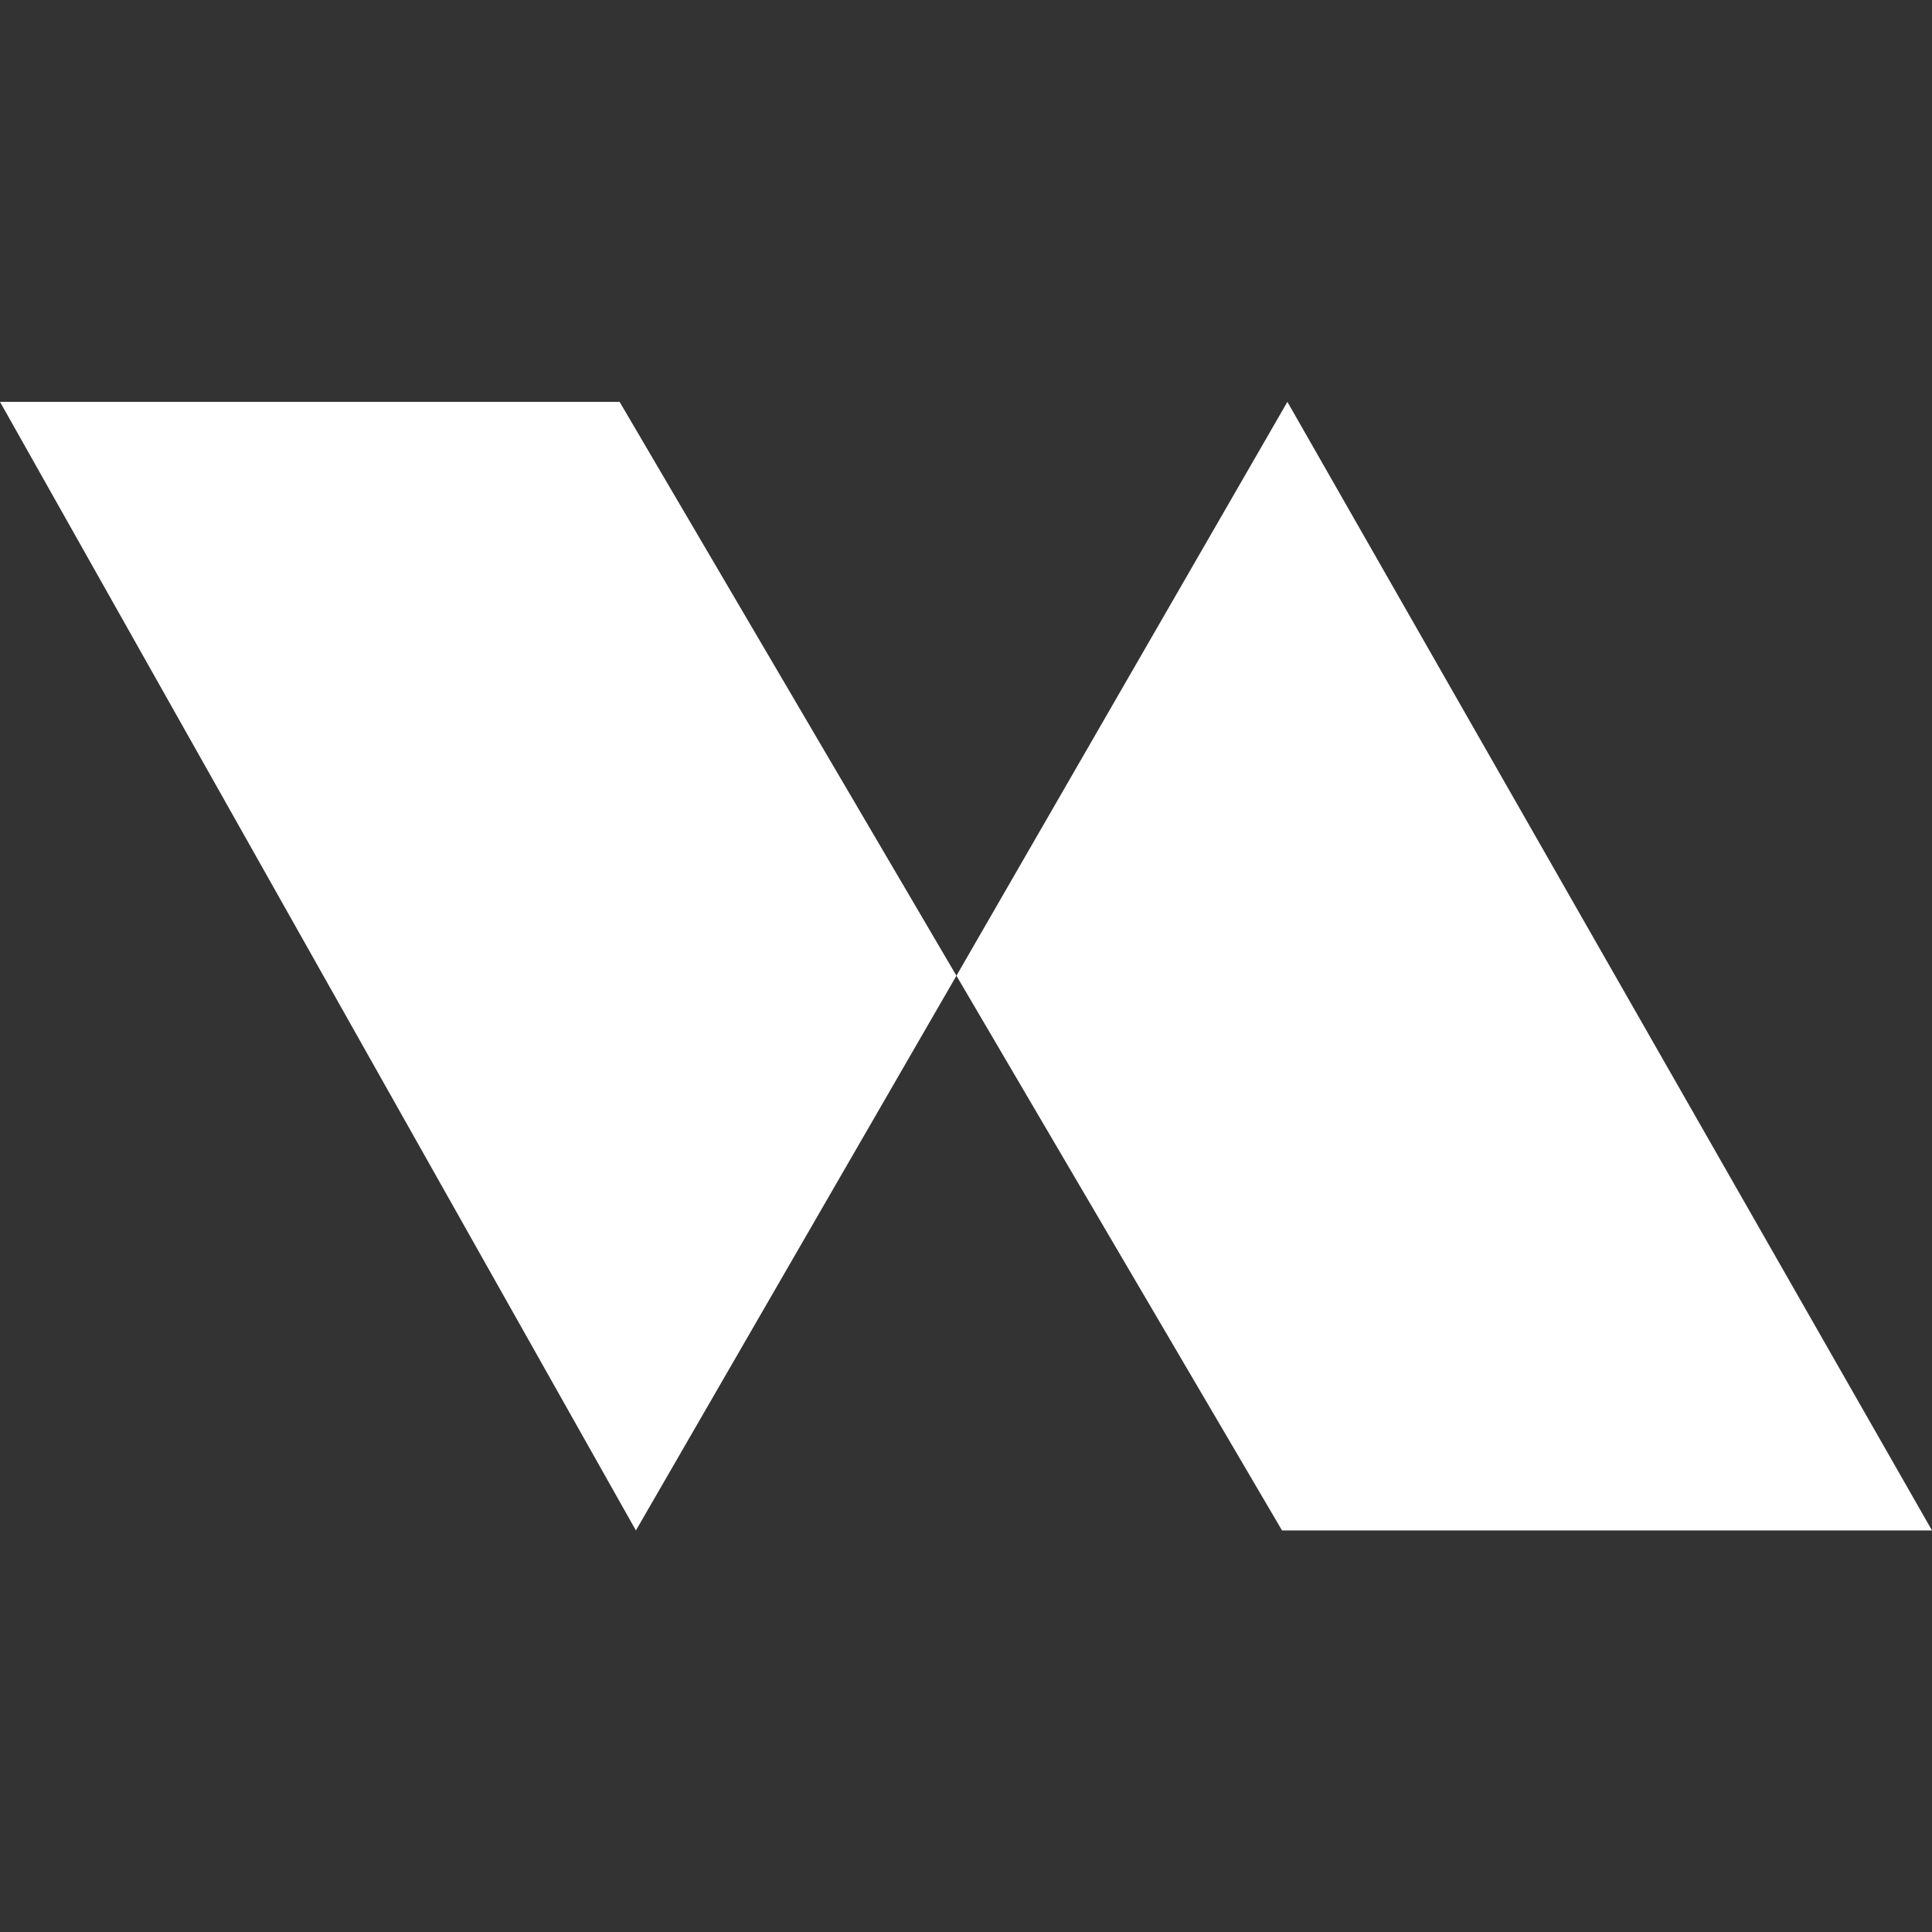
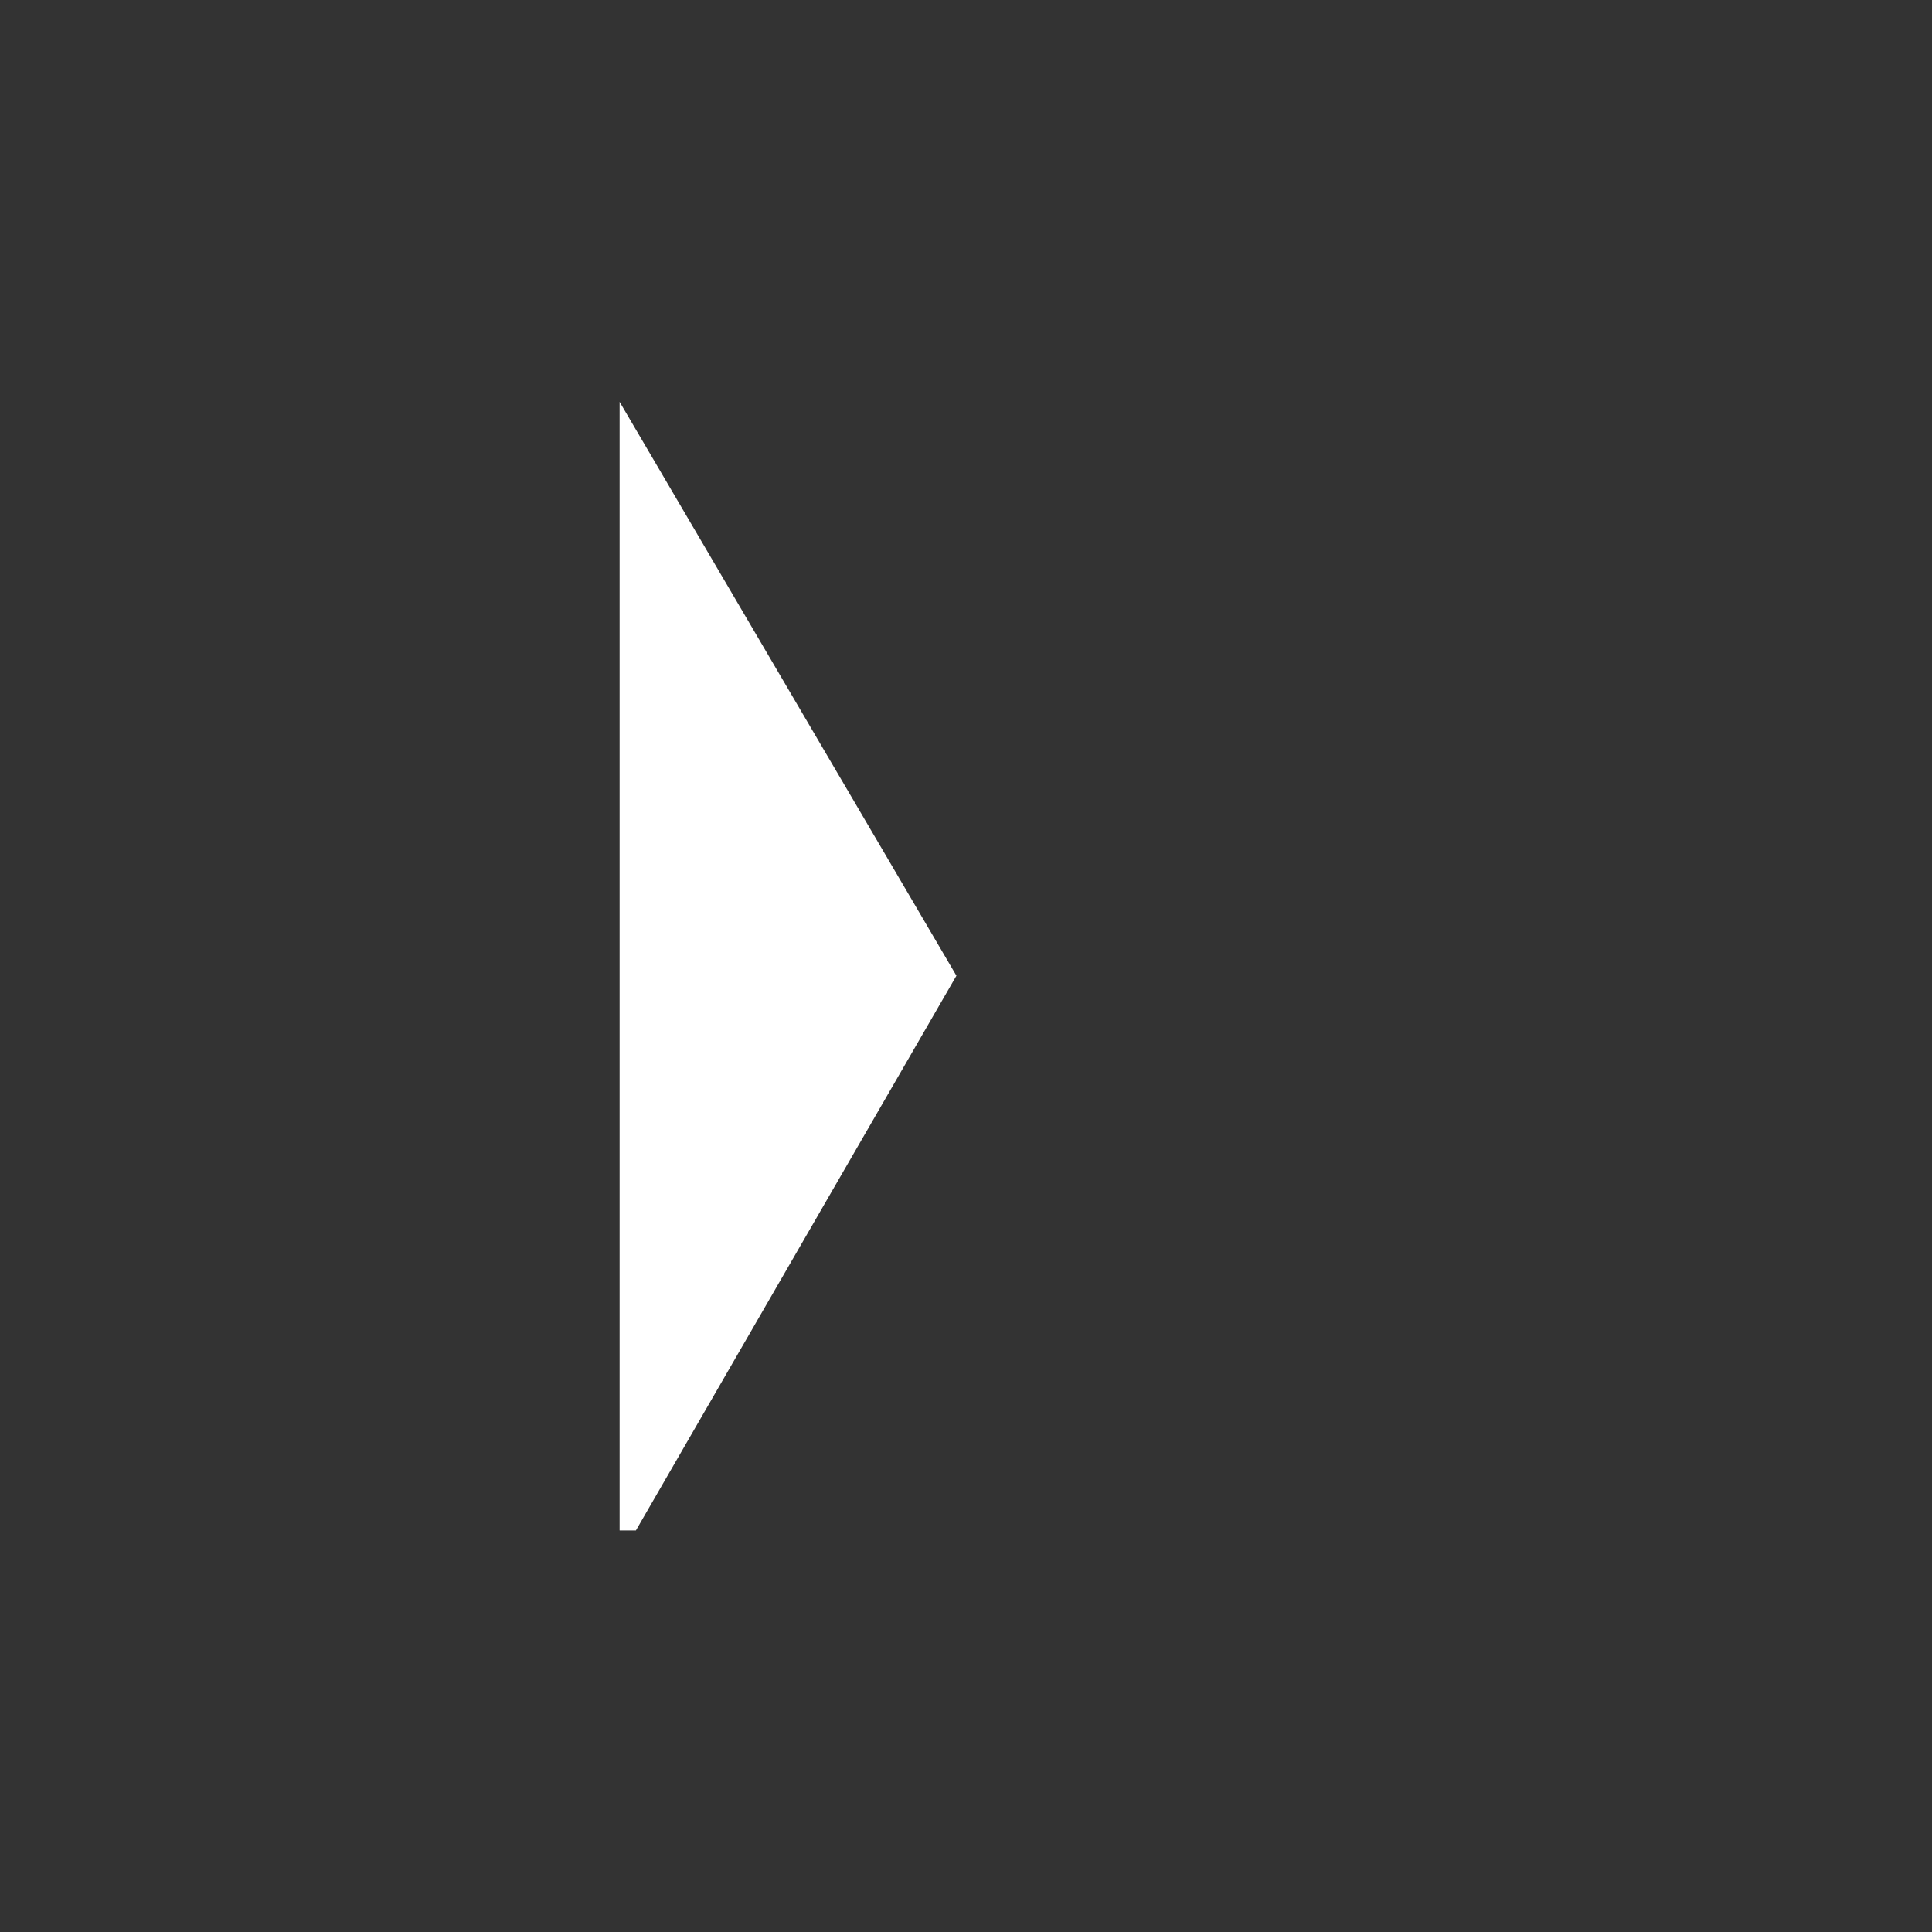
<svg xmlns="http://www.w3.org/2000/svg" width="500" height="500" viewBox="0 0 500 500" fill="none">
  <rect x="0" y="0" width="500" height="500" fill="#333333" stroke="none" />
-   <path d="M160.353 104L247.525 252.515L164.572 396.079L0 104H160.353Z" fill="white" />
-   <path d="M333.176 104L500 396.079H331.791L247.525 252.515L333.176 104Z" fill="white" />
+   <path d="M160.353 104L247.525 252.515L164.572 396.079H160.353Z" fill="white" />
</svg>